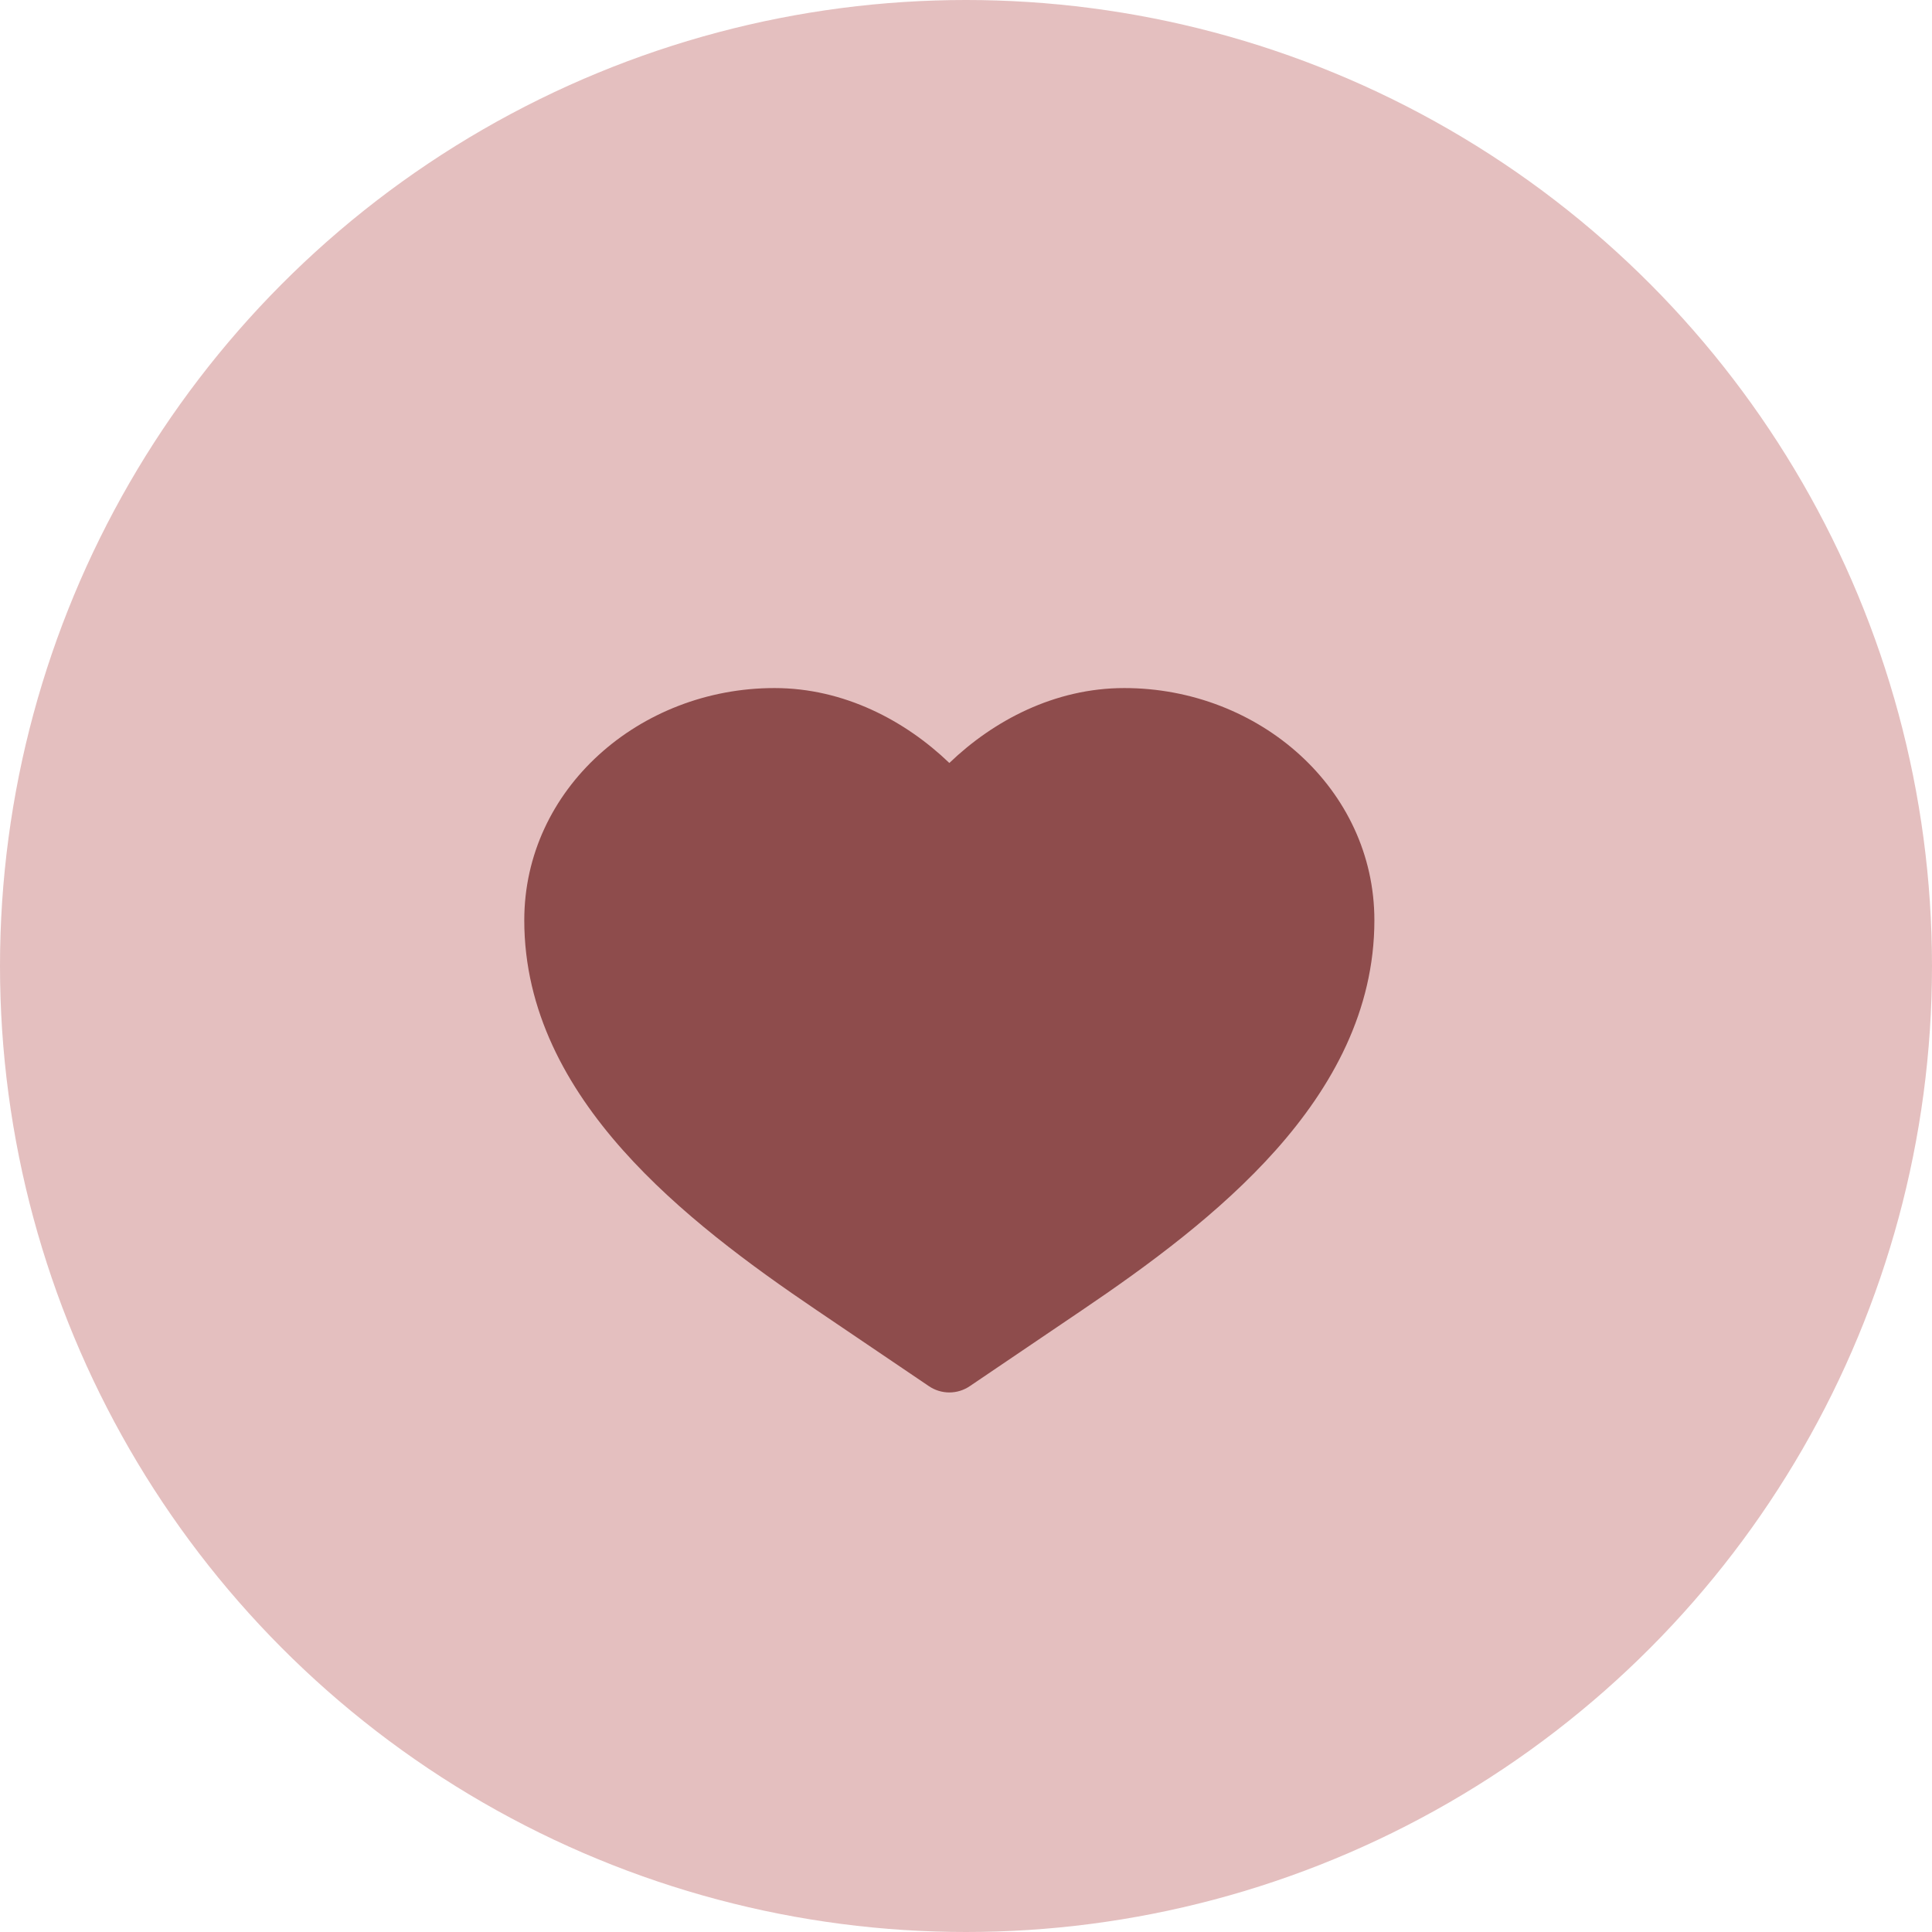
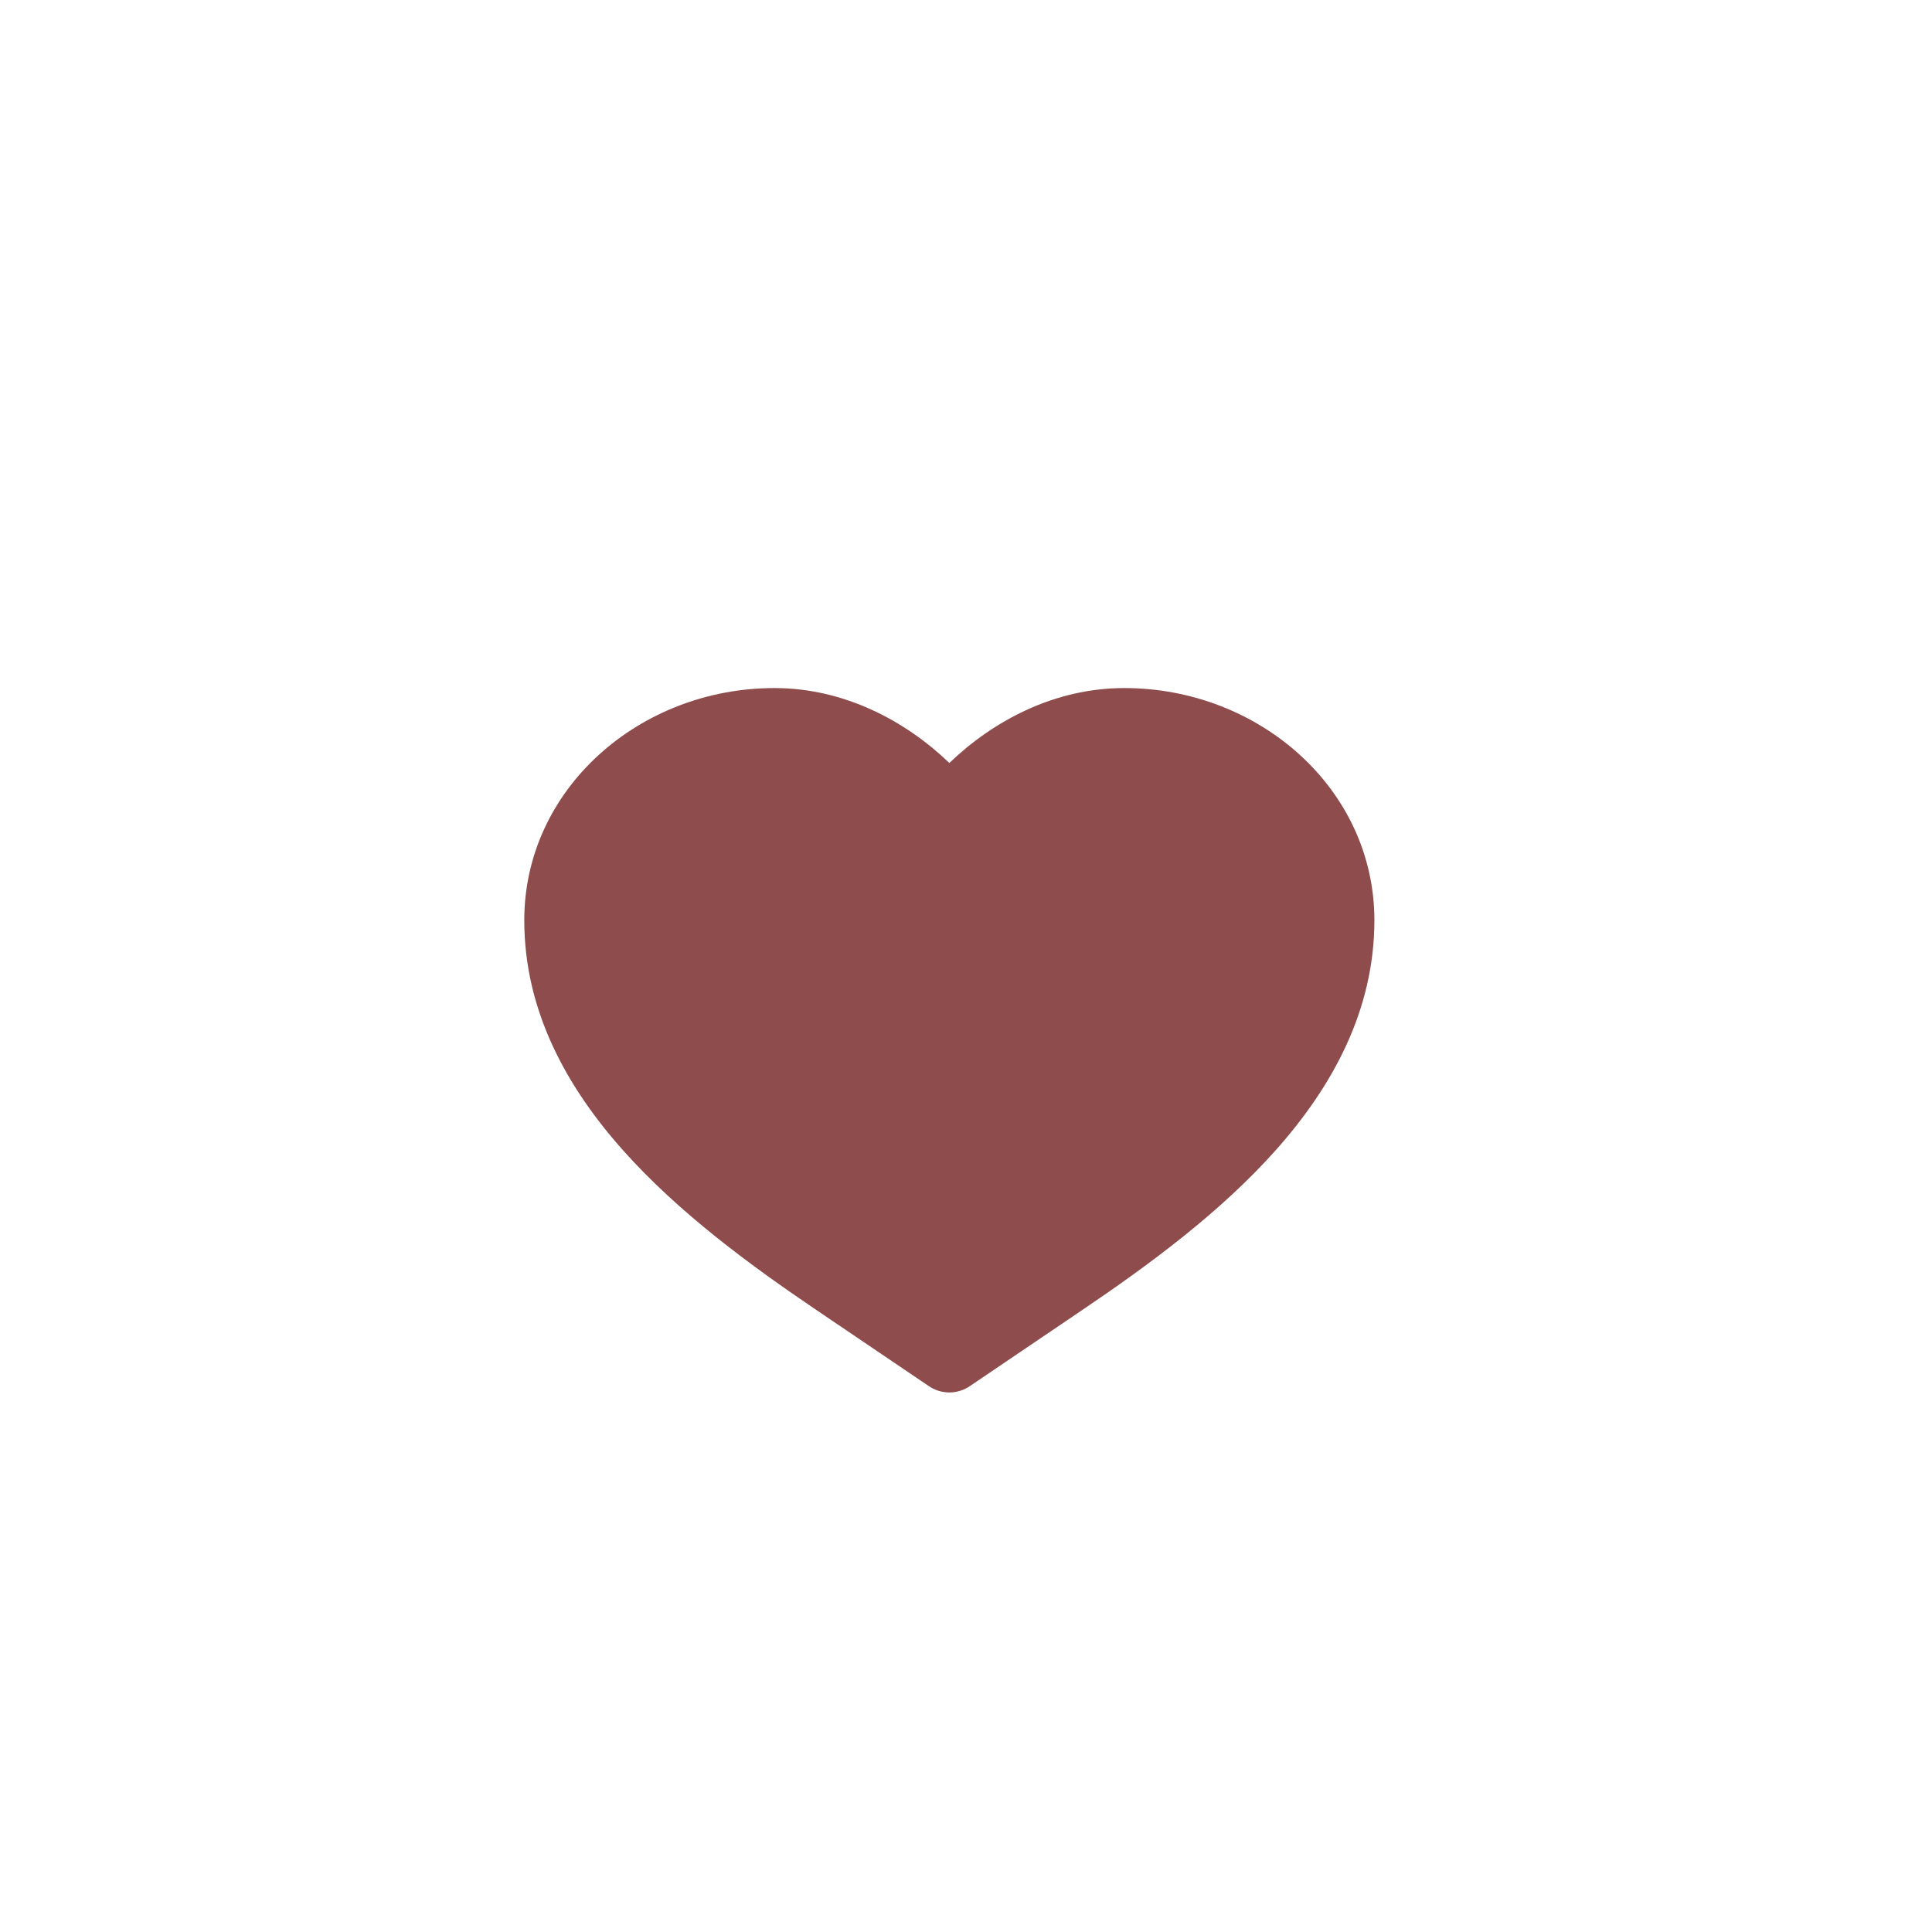
<svg xmlns="http://www.w3.org/2000/svg" width="58" height="58" viewBox="0 0 58 58" fill="none">
-   <circle cx="29" cy="29" r="29" fill="#E4BFBF" />
  <path d="M23.25 20.656C19.194 20.656 15.739 23.689 15.739 27.627C15.739 30.344 17.011 32.631 18.698 34.526C20.378 36.414 22.546 37.999 24.505 39.325L27.887 41.614C28.257 41.865 28.742 41.865 29.113 41.614L32.494 39.325C34.454 37.999 36.622 36.414 38.302 34.526C39.988 32.631 41.26 30.344 41.26 27.627C41.26 23.689 37.805 20.656 33.75 20.656C31.659 20.656 29.82 21.637 28.5 22.905C27.18 21.637 25.34 20.656 23.25 20.656Z" fill="#8E4C4C" />
</svg>